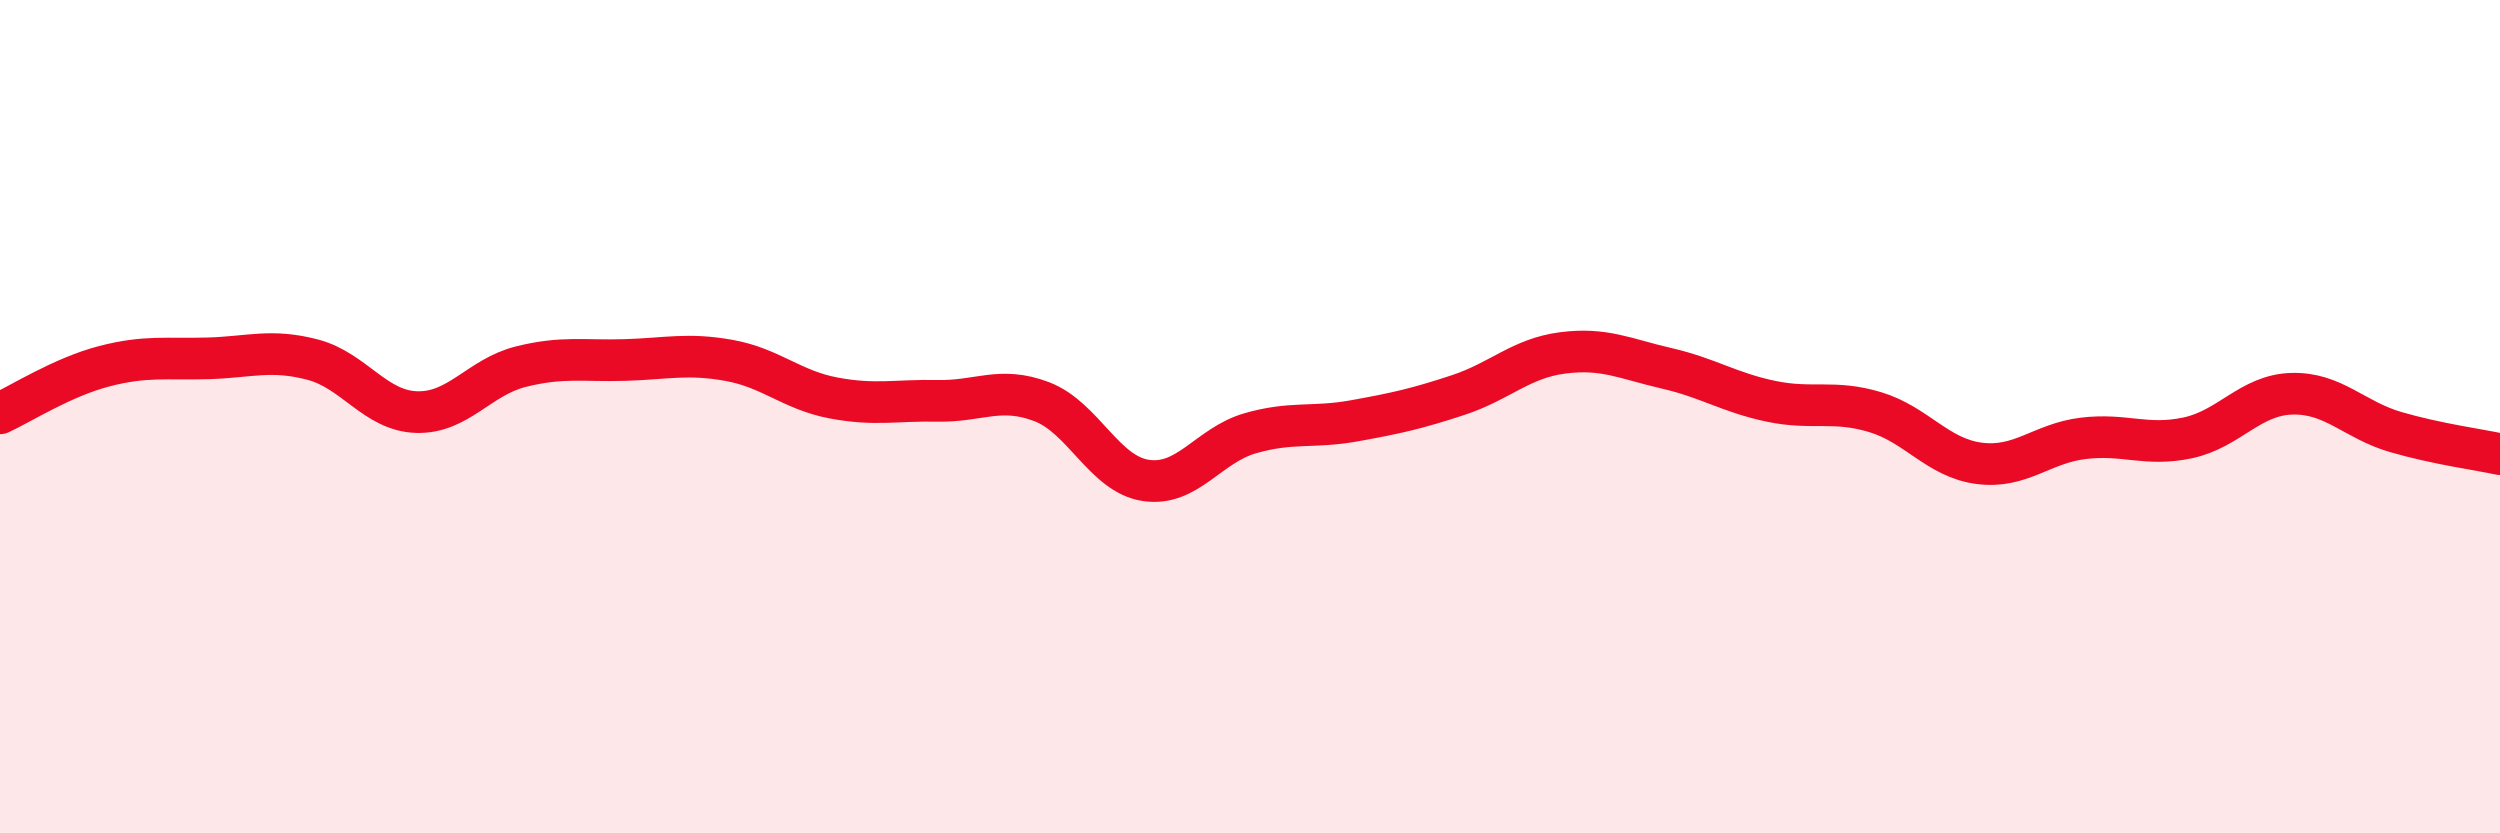
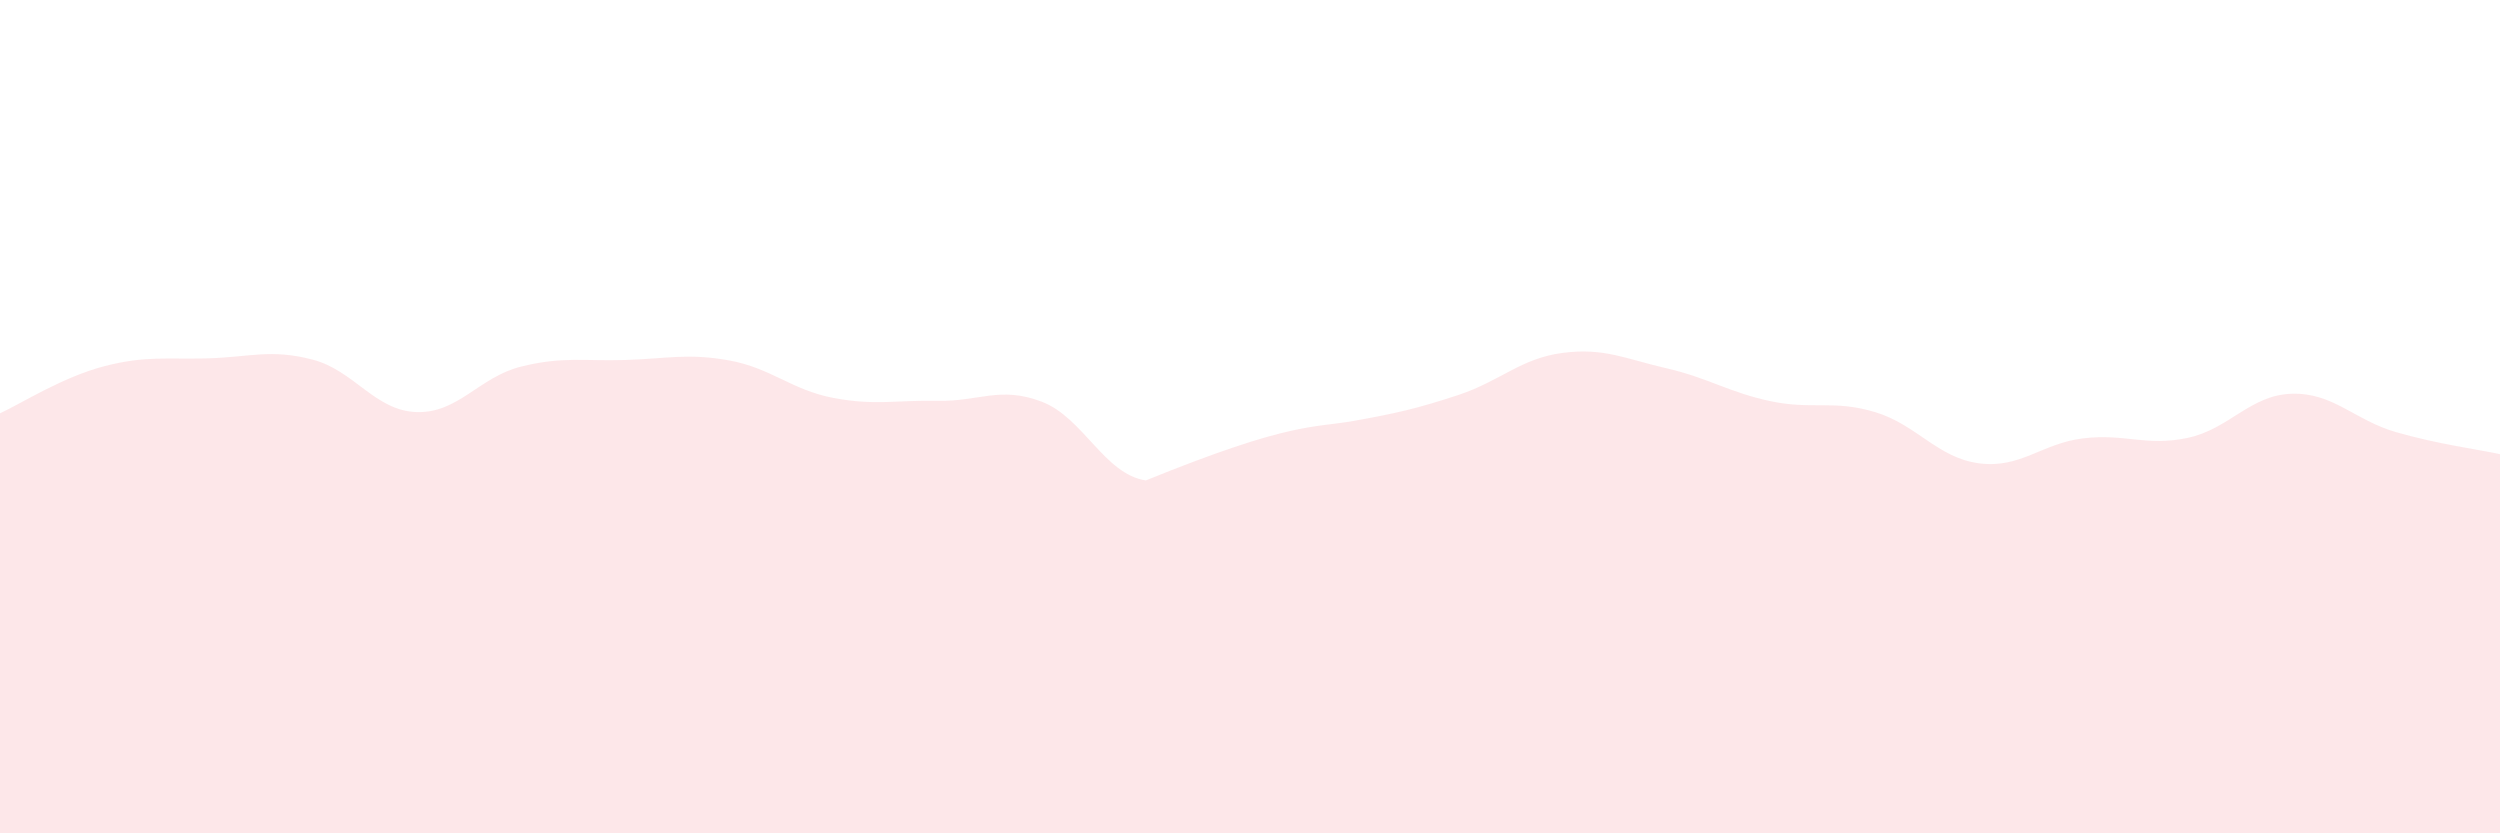
<svg xmlns="http://www.w3.org/2000/svg" width="60" height="20" viewBox="0 0 60 20">
-   <path d="M 0,9.92 C 0.5,9.69 1.5,9.05 2.5,8.79 C 3.5,8.53 4,8.63 5,8.6 C 6,8.57 6.5,8.37 7.5,8.63 C 8.5,8.89 9,9.86 10,9.89 C 11,9.92 11.5,9.05 12.5,8.8 C 13.5,8.55 14,8.67 15,8.64 C 16,8.61 16.5,8.47 17.5,8.65 C 18.5,8.83 19,9.36 20,9.55 C 21,9.74 21.5,9.6 22.5,9.62 C 23.5,9.64 24,9.26 25,9.64 C 26,10.02 26.5,11.38 27.5,11.53 C 28.5,11.68 29,10.69 30,10.4 C 31,10.11 31.5,10.28 32.5,10.1 C 33.5,9.92 34,9.81 35,9.48 C 36,9.15 36.5,8.6 37.5,8.47 C 38.5,8.34 39,8.61 40,8.84 C 41,9.07 41.5,9.42 42.5,9.63 C 43.5,9.84 44,9.59 45,9.89 C 46,10.19 46.5,10.99 47.5,11.12 C 48.5,11.25 49,10.64 50,10.52 C 51,10.4 51.5,10.72 52.5,10.51 C 53.5,10.3 54,9.48 55,9.45 C 56,9.42 56.5,10.08 57.5,10.37 C 58.5,10.66 59.5,10.79 60,10.9L60 20L0 20Z" fill="#EB0A25" opacity="0.1" stroke-linecap="round" stroke-linejoin="round" />
-   <path d="M 0,9.92 C 0.5,9.69 1.5,9.05 2.5,8.79 C 3.5,8.53 4,8.63 5,8.6 C 6,8.57 6.5,8.37 7.5,8.63 C 8.5,8.89 9,9.86 10,9.89 C 11,9.92 11.5,9.05 12.5,8.8 C 13.5,8.55 14,8.67 15,8.64 C 16,8.61 16.5,8.47 17.5,8.65 C 18.5,8.83 19,9.36 20,9.55 C 21,9.74 21.5,9.6 22.5,9.62 C 23.5,9.64 24,9.26 25,9.64 C 26,10.02 26.5,11.38 27.5,11.53 C 28.5,11.68 29,10.69 30,10.4 C 31,10.11 31.5,10.28 32.5,10.1 C 33.5,9.92 34,9.81 35,9.48 C 36,9.15 36.5,8.6 37.5,8.47 C 38.5,8.34 39,8.61 40,8.84 C 41,9.07 41.5,9.42 42.5,9.63 C 43.5,9.84 44,9.59 45,9.89 C 46,10.19 46.5,10.99 47.5,11.12 C 48.5,11.25 49,10.64 50,10.52 C 51,10.4 51.5,10.72 52.5,10.51 C 53.5,10.3 54,9.48 55,9.45 C 56,9.42 56.5,10.08 57.5,10.37 C 58.5,10.66 59.5,10.79 60,10.9" stroke="#EB0A25" stroke-width="1" fill="none" stroke-linecap="round" stroke-linejoin="round" />
+   <path d="M 0,9.92 C 0.5,9.69 1.5,9.05 2.5,8.79 C 3.5,8.53 4,8.63 5,8.6 C 6,8.57 6.5,8.37 7.5,8.63 C 8.5,8.89 9,9.86 10,9.89 C 11,9.92 11.5,9.05 12.5,8.8 C 13.5,8.55 14,8.67 15,8.64 C 16,8.61 16.5,8.47 17.5,8.65 C 18.5,8.83 19,9.36 20,9.55 C 21,9.74 21.5,9.6 22.5,9.62 C 23.5,9.64 24,9.26 25,9.64 C 26,10.02 26.5,11.38 27.5,11.53 C 31,10.11 31.5,10.28 32.5,10.1 C 33.5,9.92 34,9.81 35,9.48 C 36,9.15 36.5,8.6 37.5,8.47 C 38.5,8.34 39,8.61 40,8.84 C 41,9.07 41.5,9.42 42.5,9.63 C 43.5,9.84 44,9.59 45,9.89 C 46,10.19 46.5,10.99 47.5,11.12 C 48.5,11.25 49,10.64 50,10.52 C 51,10.4 51.5,10.72 52.5,10.51 C 53.5,10.3 54,9.48 55,9.45 C 56,9.42 56.5,10.08 57.5,10.37 C 58.5,10.66 59.5,10.79 60,10.9L60 20L0 20Z" fill="#EB0A25" opacity="0.1" stroke-linecap="round" stroke-linejoin="round" />
</svg>